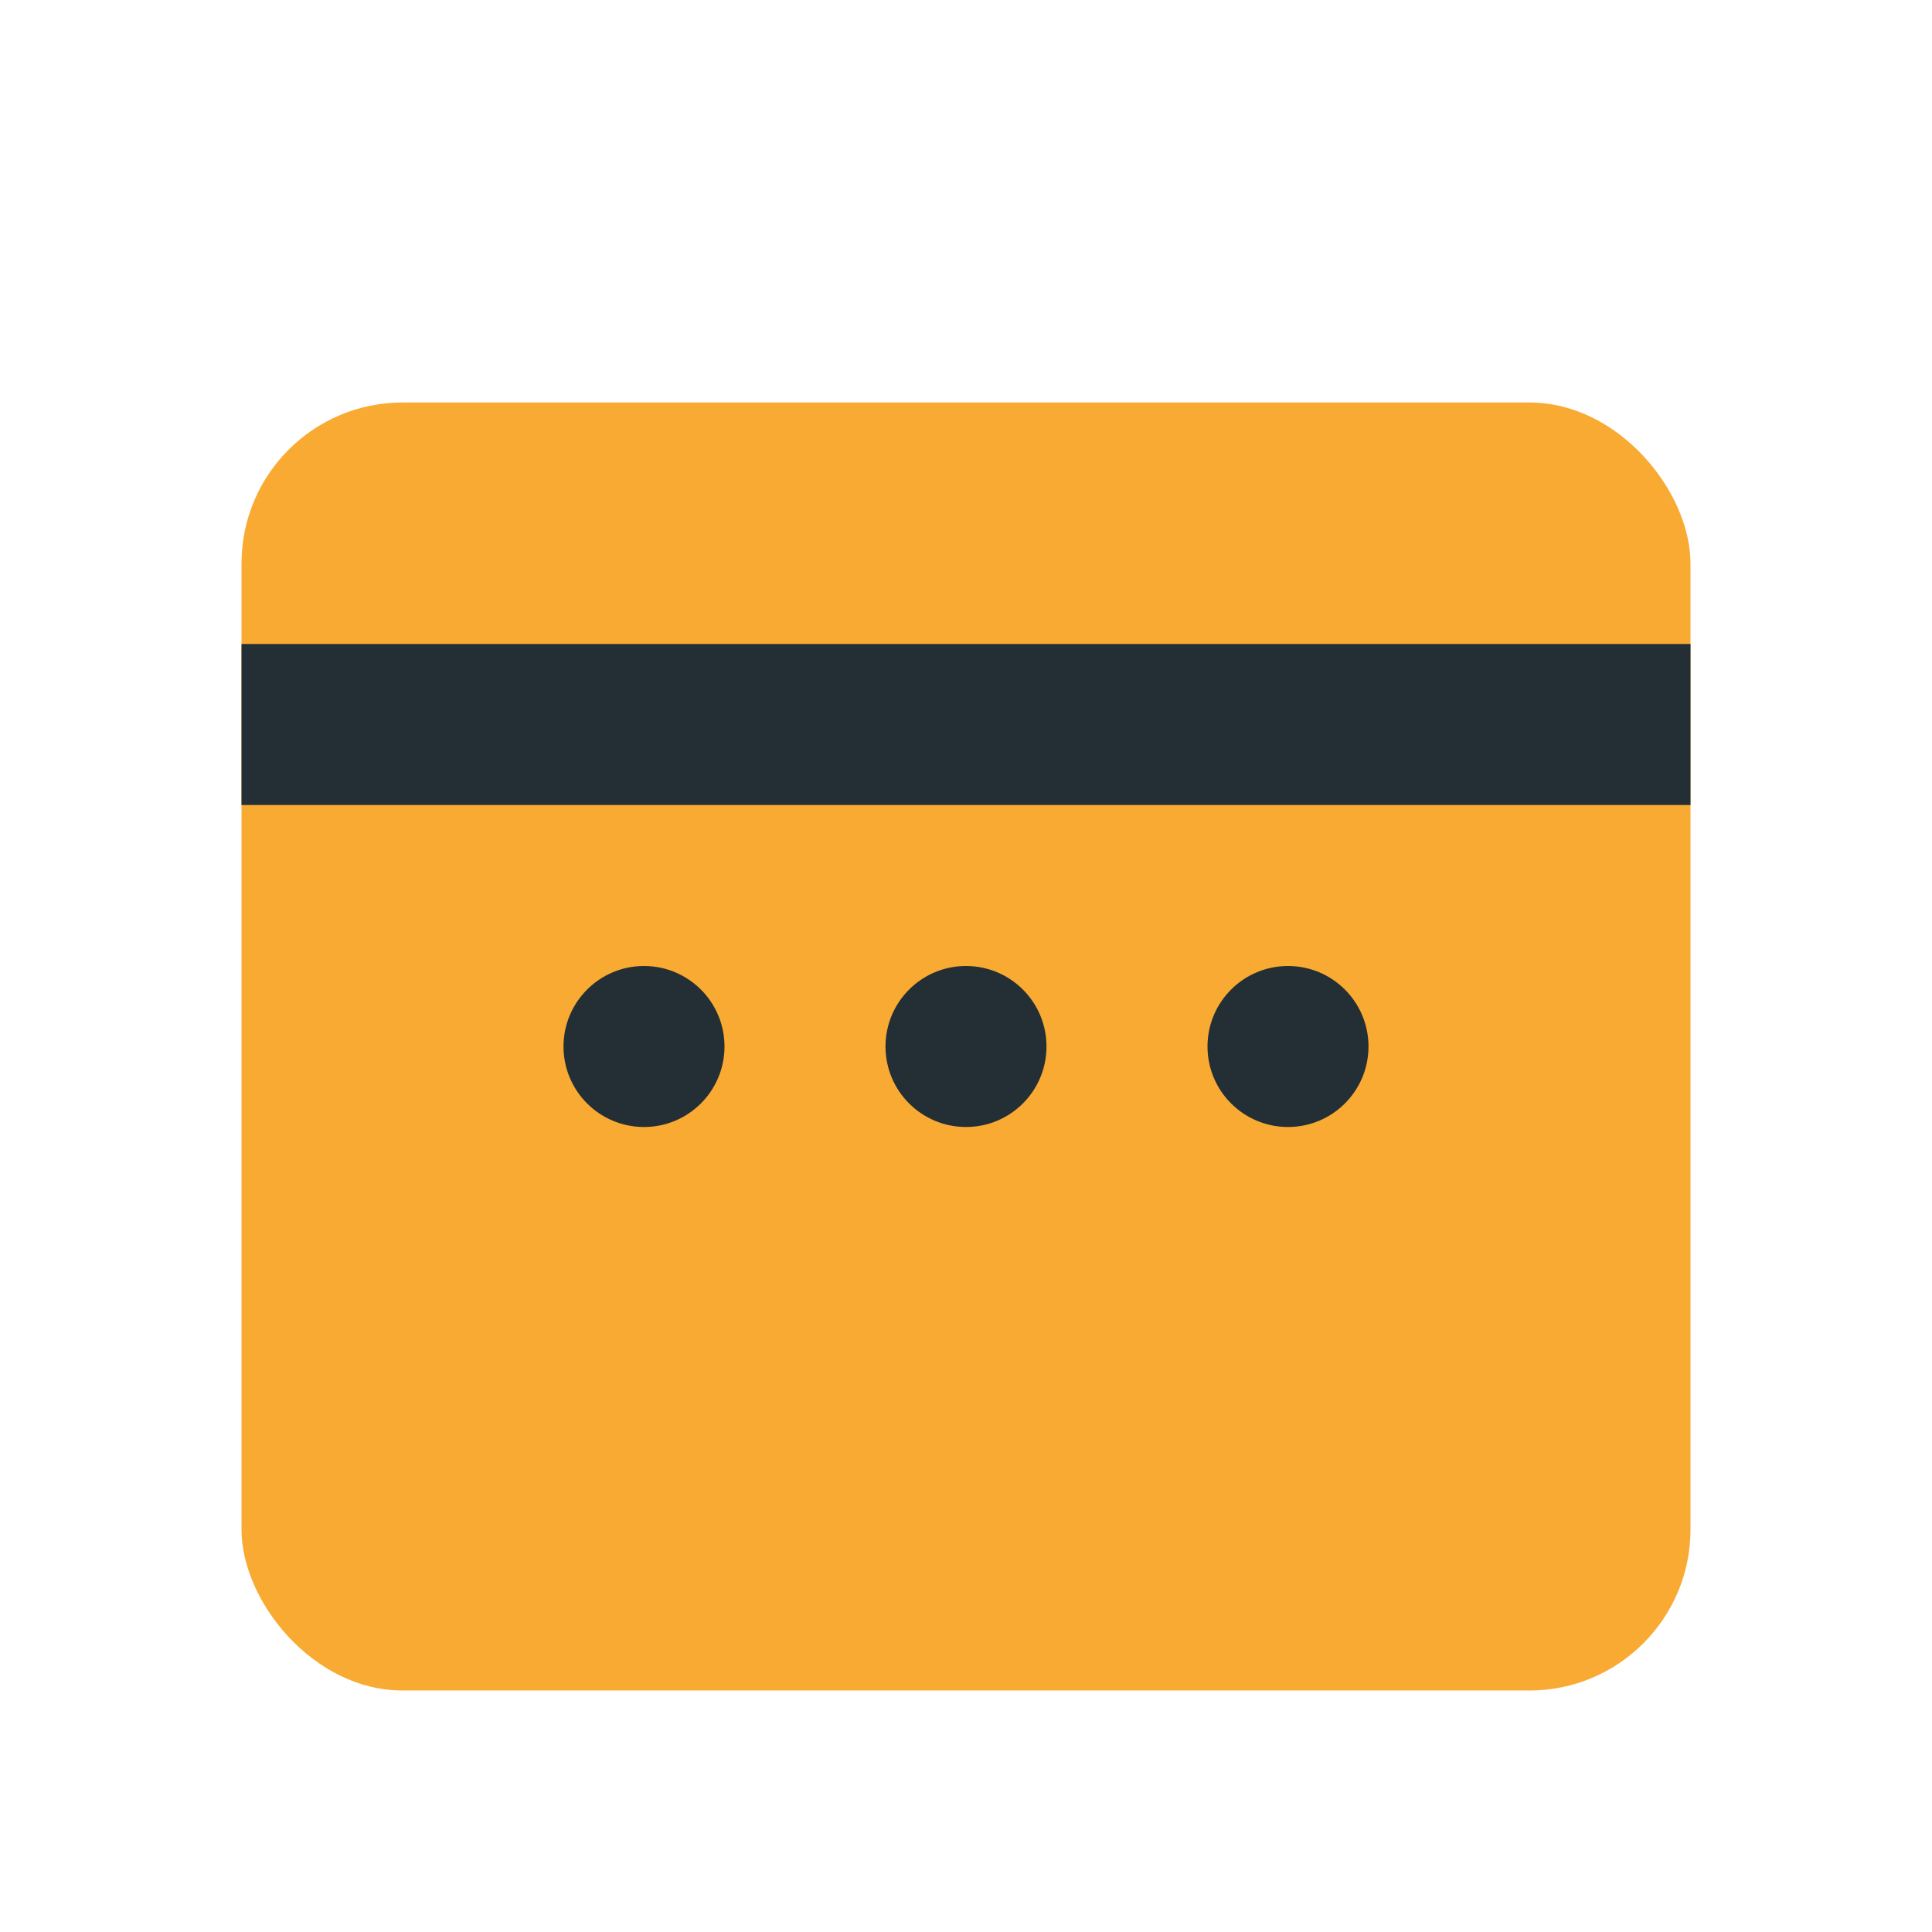
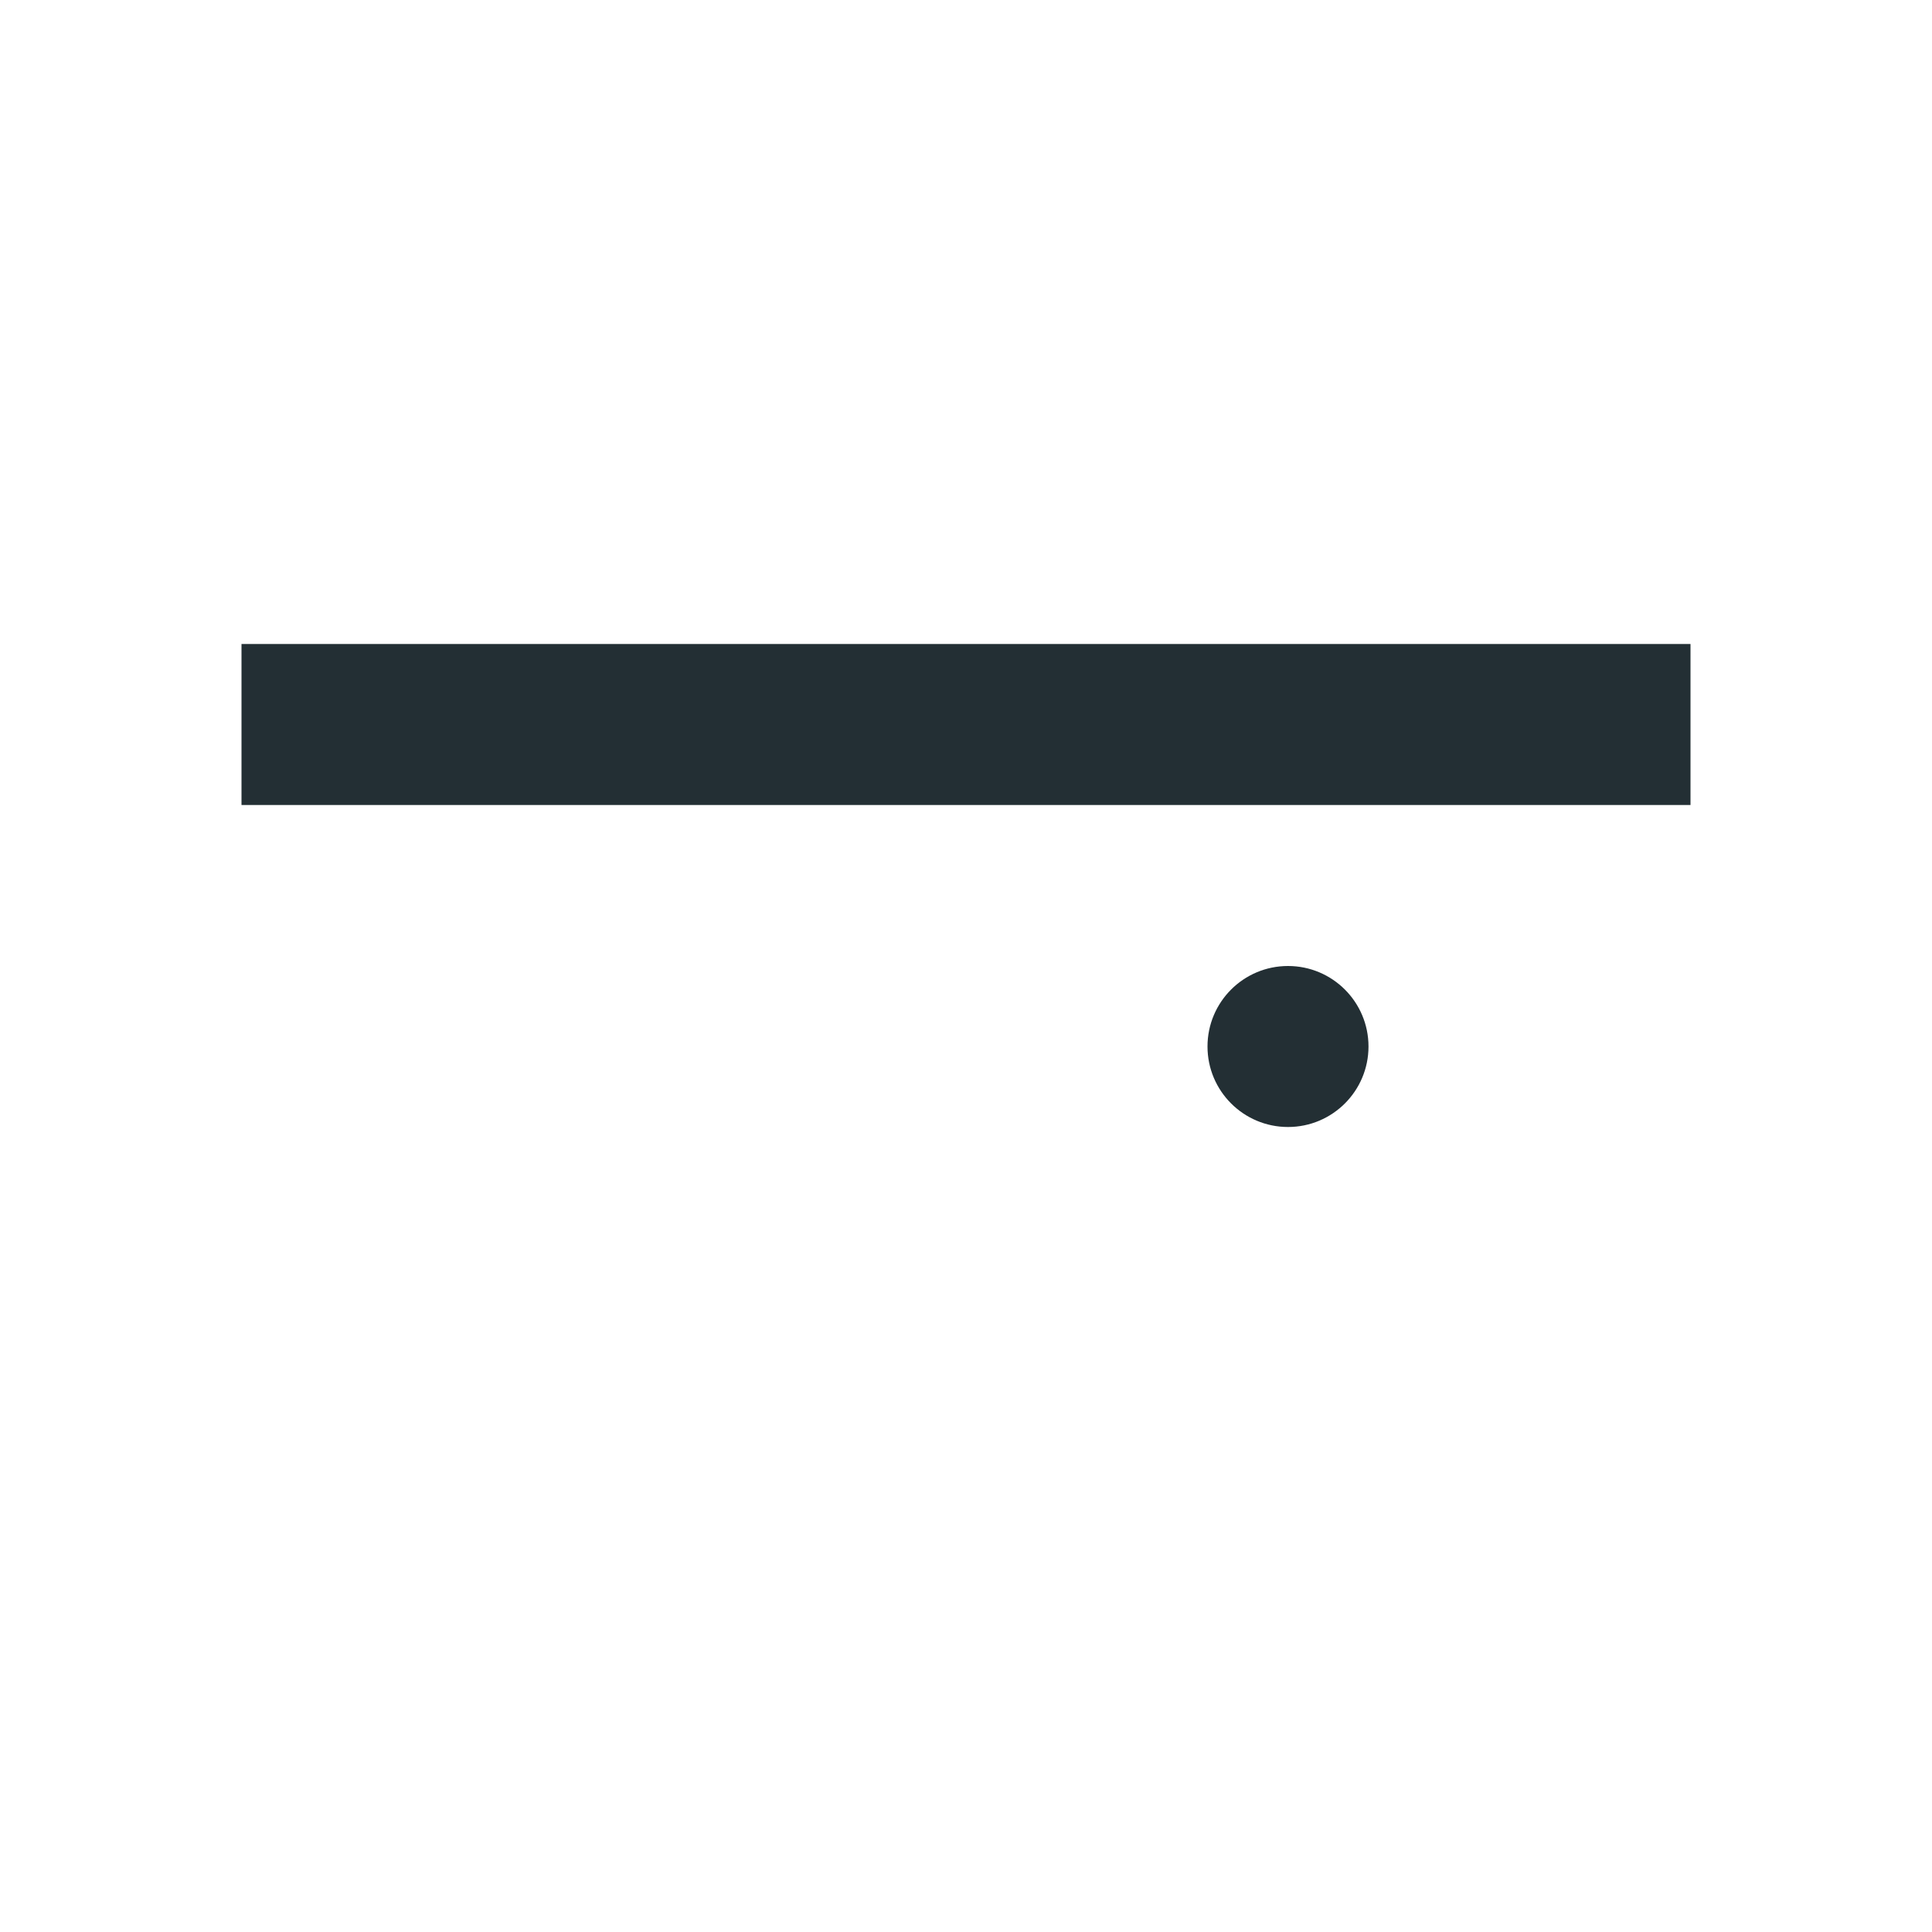
<svg xmlns="http://www.w3.org/2000/svg" width="24" height="24" viewBox="0 0 24 24">
-   <rect x="3" y="5" width="18" height="16" rx="2" fill="#F9AA33" />
  <path d="M3 9h18" stroke="#232F34" stroke-width="2" />
-   <circle cx="8" cy="13" r="1" fill="#232F34" />
-   <circle cx="12" cy="13" r="1" fill="#232F34" />
  <circle cx="16" cy="13" r="1" fill="#232F34" />
</svg>